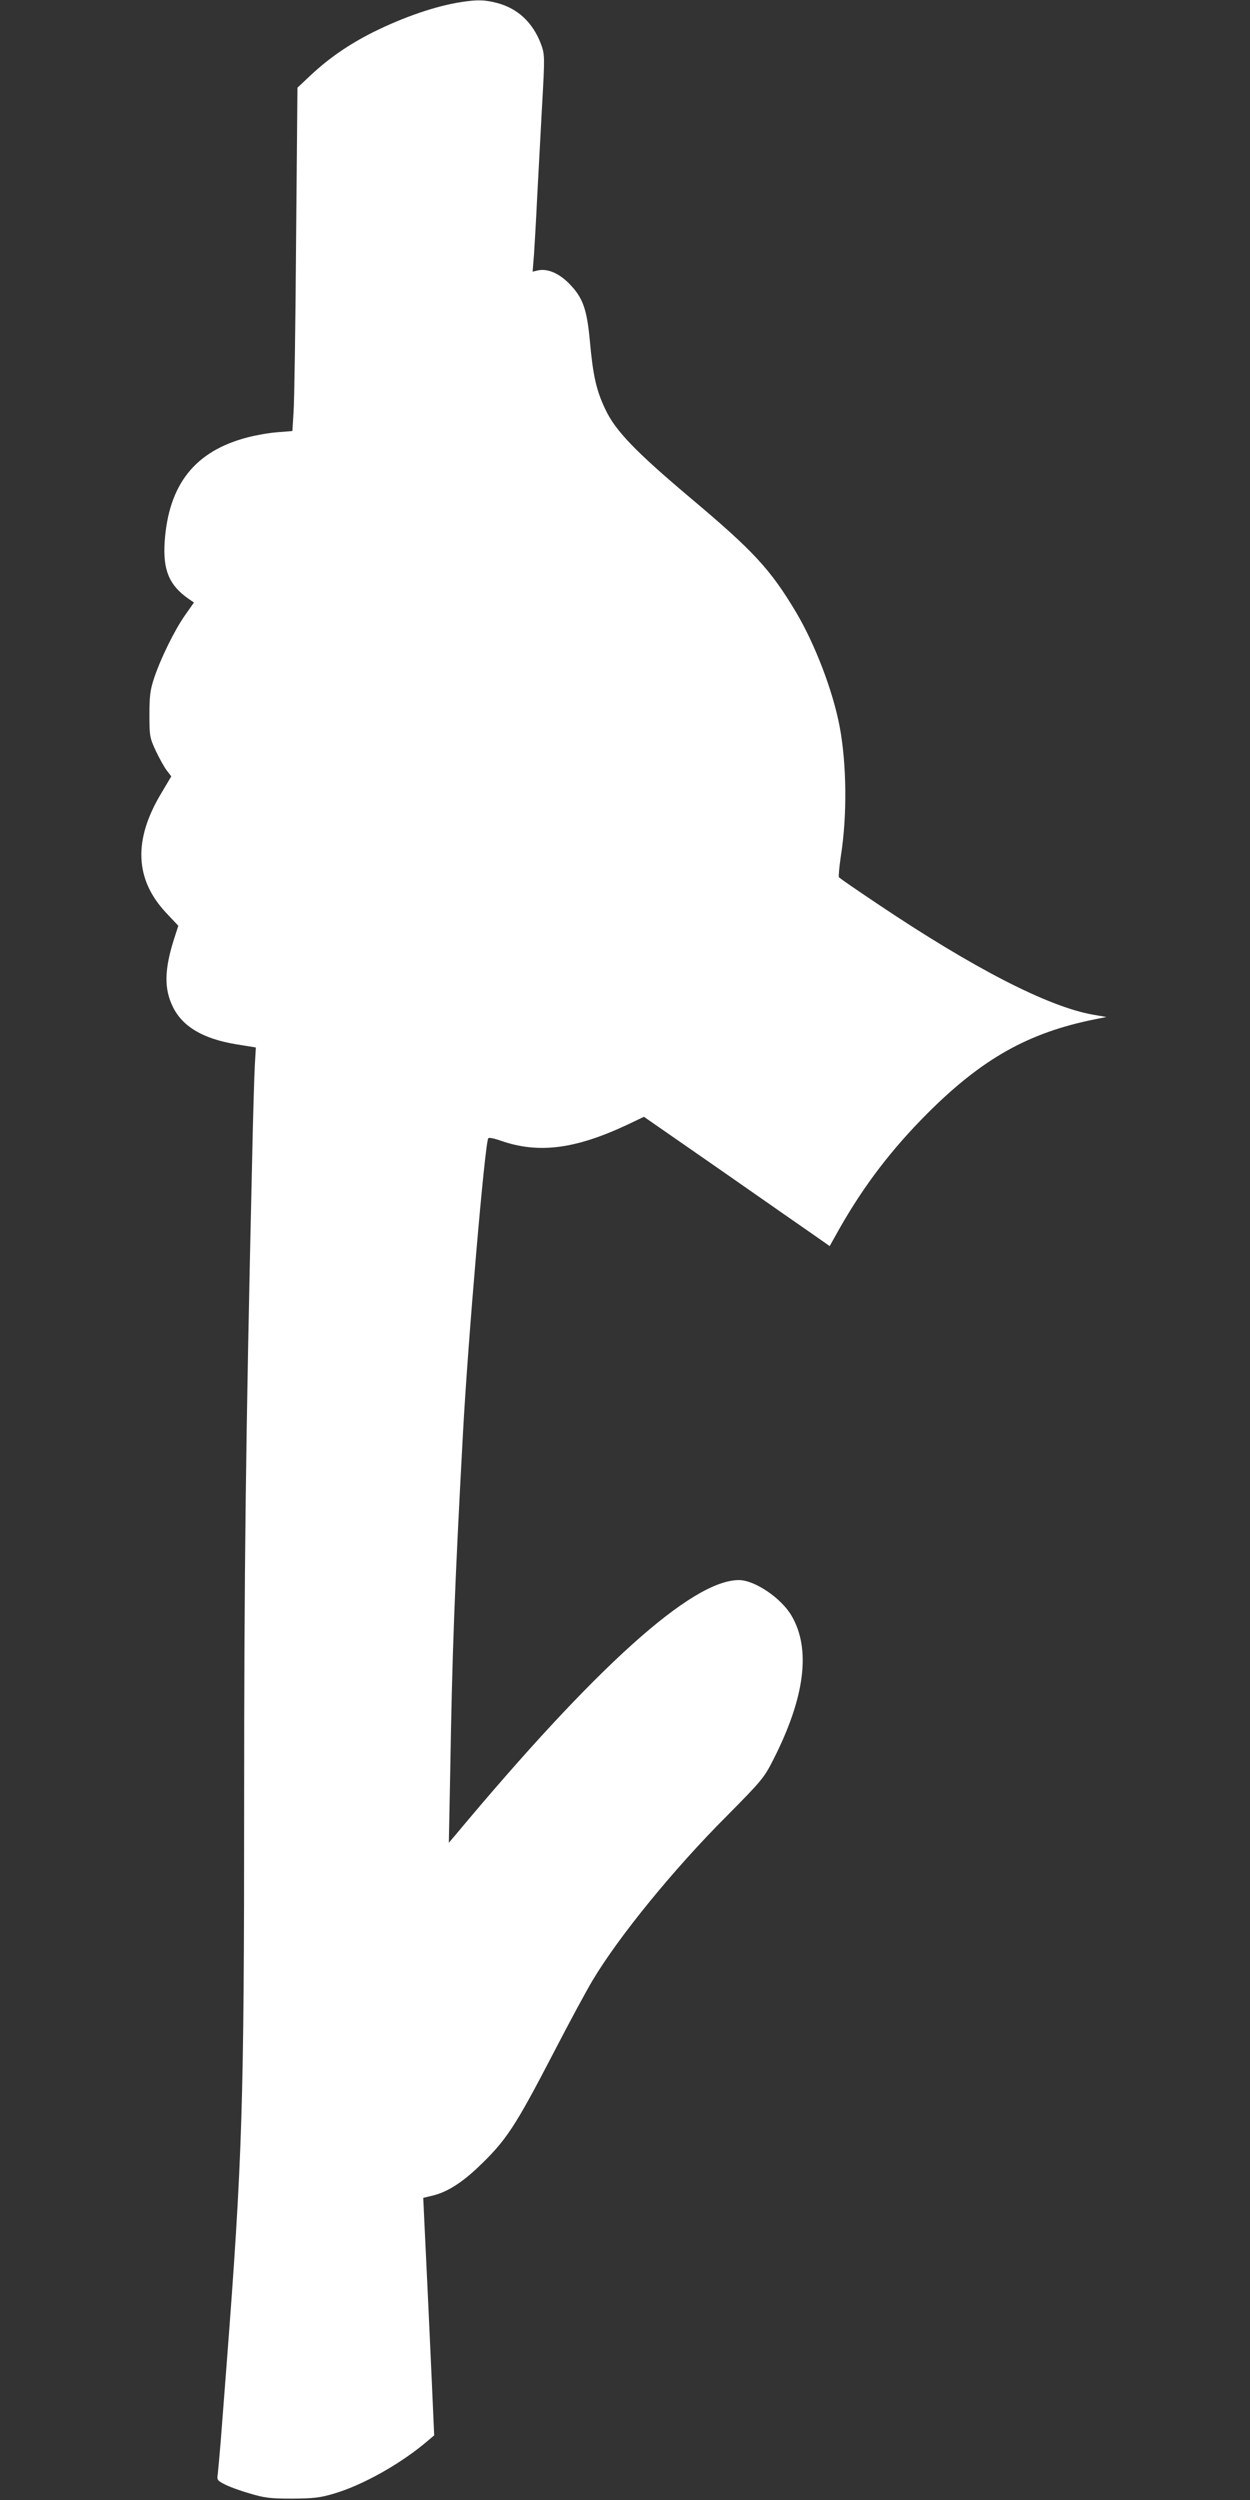
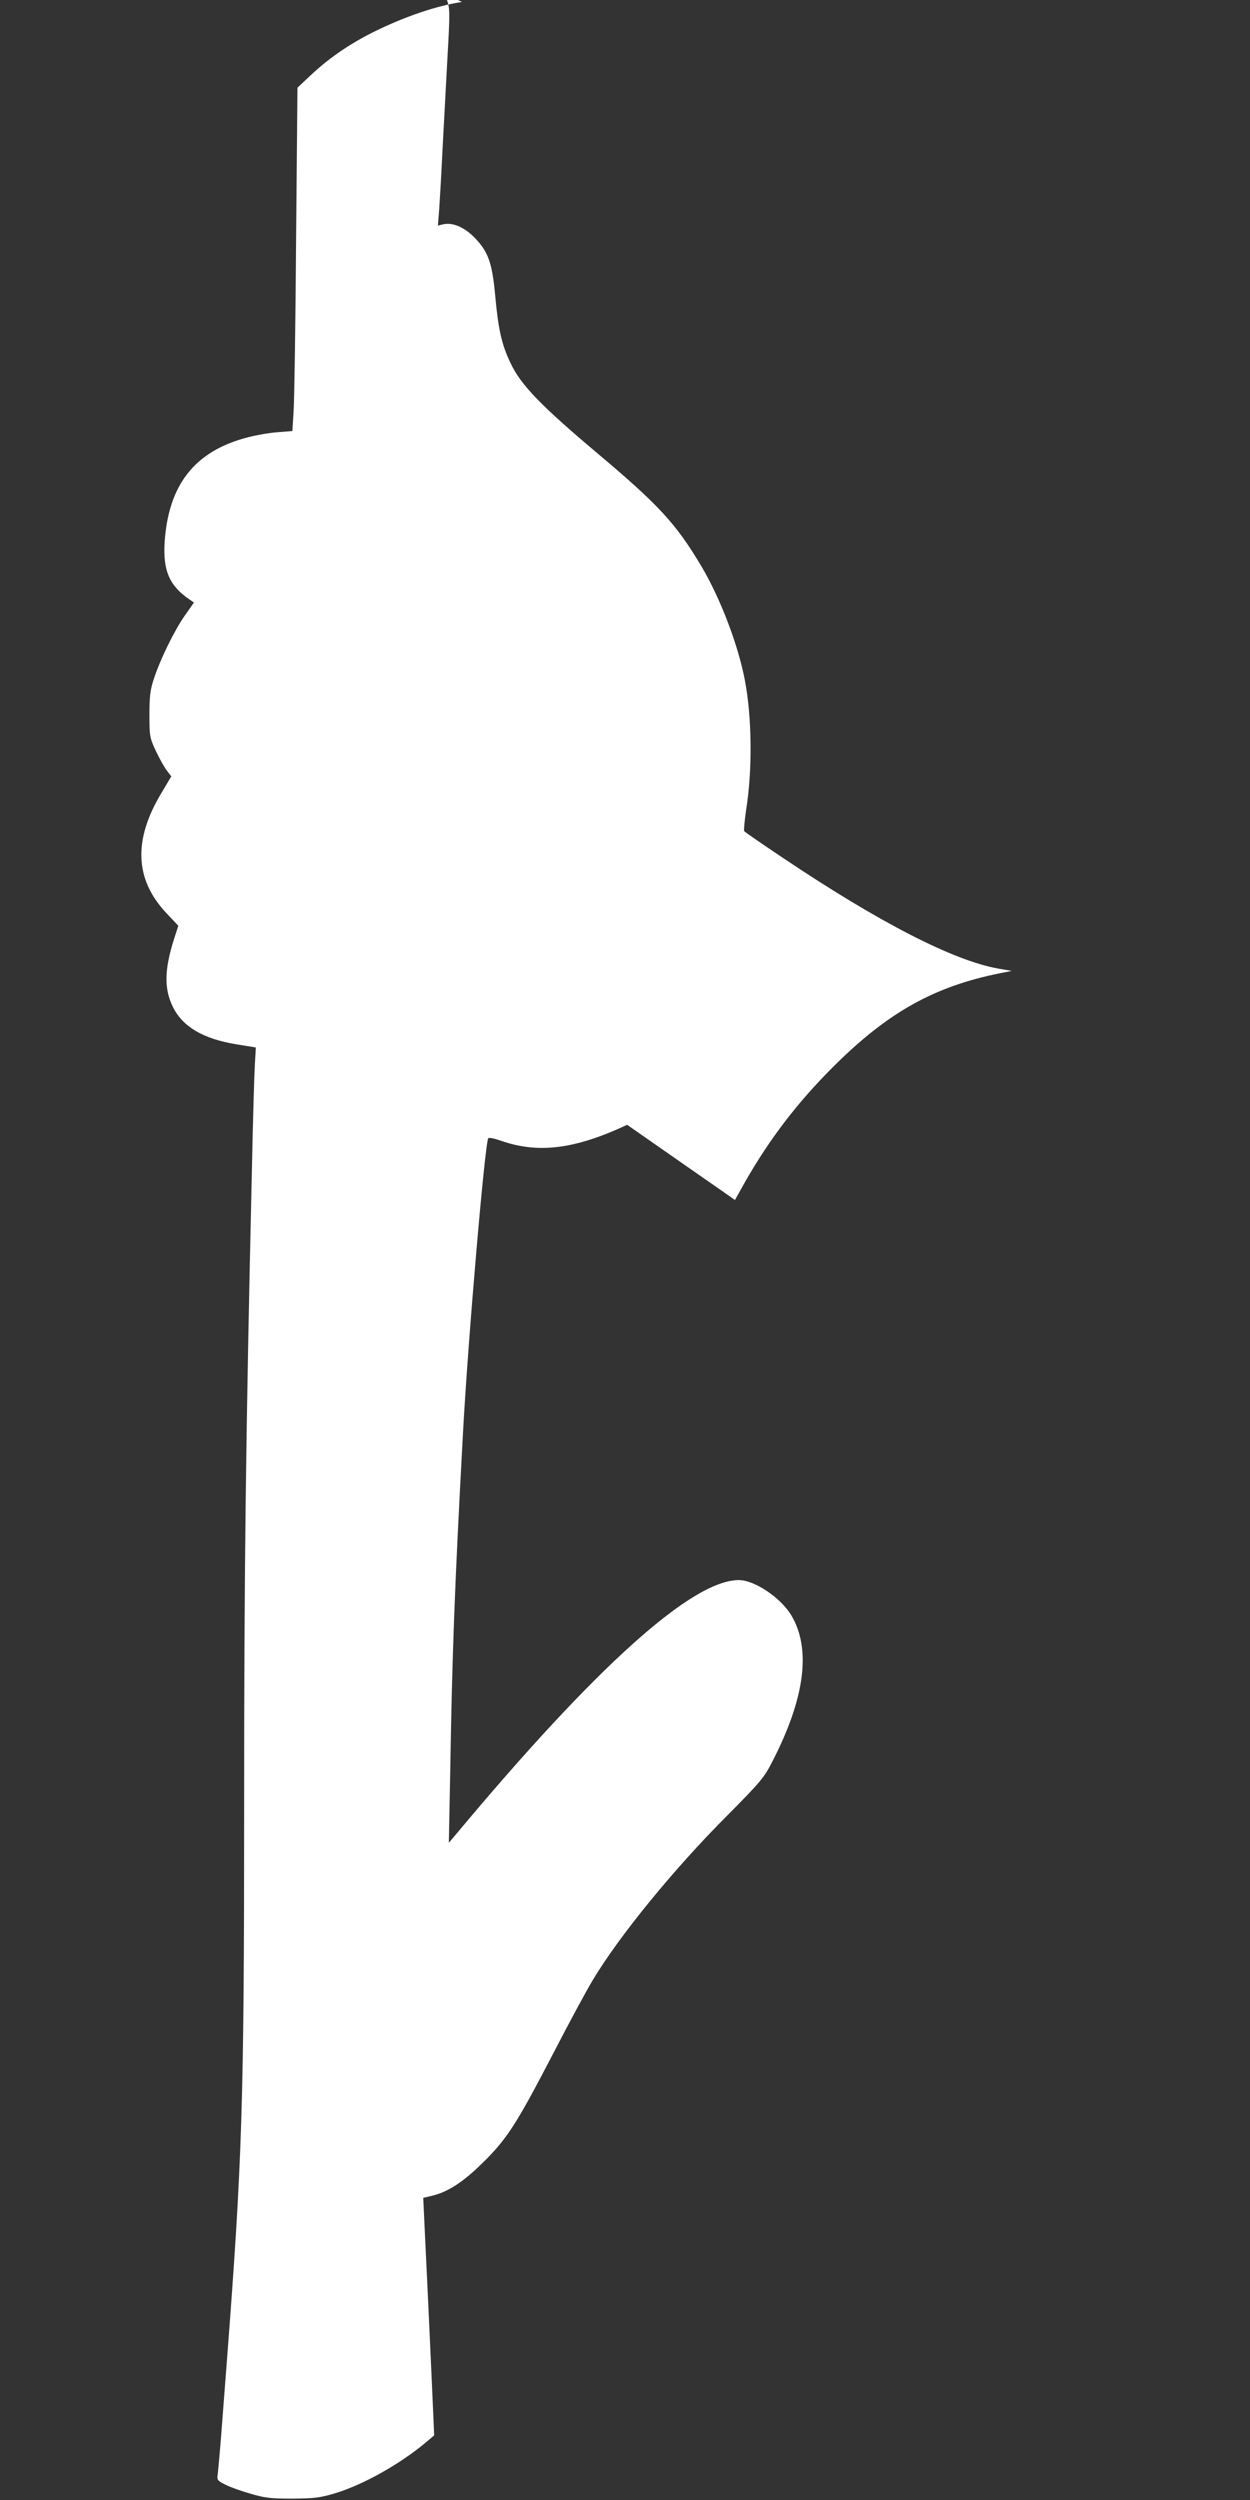
<svg xmlns="http://www.w3.org/2000/svg" version="1.0" width="640pt" height="1280pt" viewBox="0 0 640 1280" preserveAspectRatio="xMidYMid meet">
  <rect x="0" y="0" width="640" height="1280" fill="#333333" stroke="none" />
  <g transform="translate(0,1280) scale(0.1,-0.1)" fill="#ffffff" stroke="none">
-     <path d="M2365 12790 c-132 -20 -296 -76 -455 -155 -125 -63 -226 -133 -319 -220 l-68 -64 -7 -783 c-3 -431 -9 -826 -13 -879 l-6 -96 -76 -6 c-42 -3 -110 -15 -152 -26 -271 -70 -406 -241 -426 -536 -9 -144 23 -221 121 -290 l29 -20 -47 -67 c-53 -76 -124 -220 -158 -323 -19 -57 -23 -92 -23 -185 0 -109 2 -118 33 -185 18 -38 43 -83 56 -100 l23 -30 -51 -86 c-144 -239 -136 -441 24 -612 l63 -67 -22 -68 c-50 -158 -51 -255 -6 -347 50 -102 155 -164 326 -192 l99 -16 -5 -86 c-3 -47 -10 -286 -15 -531 -32 -1390 -40 -2064 -40 -3255 0 -1540 -9 -1819 -90 -2875 -11 -140 -24 -316 -30 -390 -6 -74 -13 -149 -15 -167 -5 -29 -2 -34 34 -52 22 -12 79 -33 128 -47 76 -23 106 -27 218 -27 111 1 143 4 219 27 147 44 342 154 476 269 l33 28 -12 272 c-7 150 -16 355 -21 457 -5 102 -12 253 -16 336 l-7 151 50 12 c72 18 144 63 229 143 146 139 189 204 391 593 77 149 166 314 198 367 134 224 415 569 687 841 175 177 190 194 236 285 163 319 195 568 95 739 -53 91 -189 183 -270 183 -240 0 -732 -443 -1451 -1305 l-34 -40 7 355 c10 608 22 941 65 1735 25 471 113 1498 130 1517 3 5 32 -1 63 -12 193 -68 381 -44 648 81 l86 41 399 -277 c219 -153 433 -302 475 -331 l77 -54 52 93 c126 221 268 406 449 587 280 280 517 413 856 481 l60 12 -70 12 c-229 41 -609 236 -1102 567 -106 71 -195 132 -198 137 -2 5 2 53 10 107 33 207 30 473 -6 664 -35 184 -126 421 -223 585 -132 221 -218 314 -544 588 -276 233 -381 341 -432 450 -47 97 -64 175 -80 352 -15 163 -36 221 -104 291 -54 56 -115 81 -164 69 l-25 -6 7 88 c3 48 11 178 16 288 6 110 17 320 25 467 15 263 14 269 -5 322 -42 111 -119 183 -226 211 -62 16 -99 17 -179 5z" />
+     <path d="M2365 12790 c-132 -20 -296 -76 -455 -155 -125 -63 -226 -133 -319 -220 l-68 -64 -7 -783 c-3 -431 -9 -826 -13 -879 l-6 -96 -76 -6 c-42 -3 -110 -15 -152 -26 -271 -70 -406 -241 -426 -536 -9 -144 23 -221 121 -290 l29 -20 -47 -67 c-53 -76 -124 -220 -158 -323 -19 -57 -23 -92 -23 -185 0 -109 2 -118 33 -185 18 -38 43 -83 56 -100 l23 -30 -51 -86 c-144 -239 -136 -441 24 -612 l63 -67 -22 -68 c-50 -158 -51 -255 -6 -347 50 -102 155 -164 326 -192 l99 -16 -5 -86 c-3 -47 -10 -286 -15 -531 -32 -1390 -40 -2064 -40 -3255 0 -1540 -9 -1819 -90 -2875 -11 -140 -24 -316 -30 -390 -6 -74 -13 -149 -15 -167 -5 -29 -2 -34 34 -52 22 -12 79 -33 128 -47 76 -23 106 -27 218 -27 111 1 143 4 219 27 147 44 342 154 476 269 l33 28 -12 272 c-7 150 -16 355 -21 457 -5 102 -12 253 -16 336 l-7 151 50 12 c72 18 144 63 229 143 146 139 189 204 391 593 77 149 166 314 198 367 134 224 415 569 687 841 175 177 190 194 236 285 163 319 195 568 95 739 -53 91 -189 183 -270 183 -240 0 -732 -443 -1451 -1305 l-34 -40 7 355 c10 608 22 941 65 1735 25 471 113 1498 130 1517 3 5 32 -1 63 -12 193 -68 381 -44 648 81 c219 -153 433 -302 475 -331 l77 -54 52 93 c126 221 268 406 449 587 280 280 517 413 856 481 l60 12 -70 12 c-229 41 -609 236 -1102 567 -106 71 -195 132 -198 137 -2 5 2 53 10 107 33 207 30 473 -6 664 -35 184 -126 421 -223 585 -132 221 -218 314 -544 588 -276 233 -381 341 -432 450 -47 97 -64 175 -80 352 -15 163 -36 221 -104 291 -54 56 -115 81 -164 69 l-25 -6 7 88 c3 48 11 178 16 288 6 110 17 320 25 467 15 263 14 269 -5 322 -42 111 -119 183 -226 211 -62 16 -99 17 -179 5z" />
  </g>
</svg>